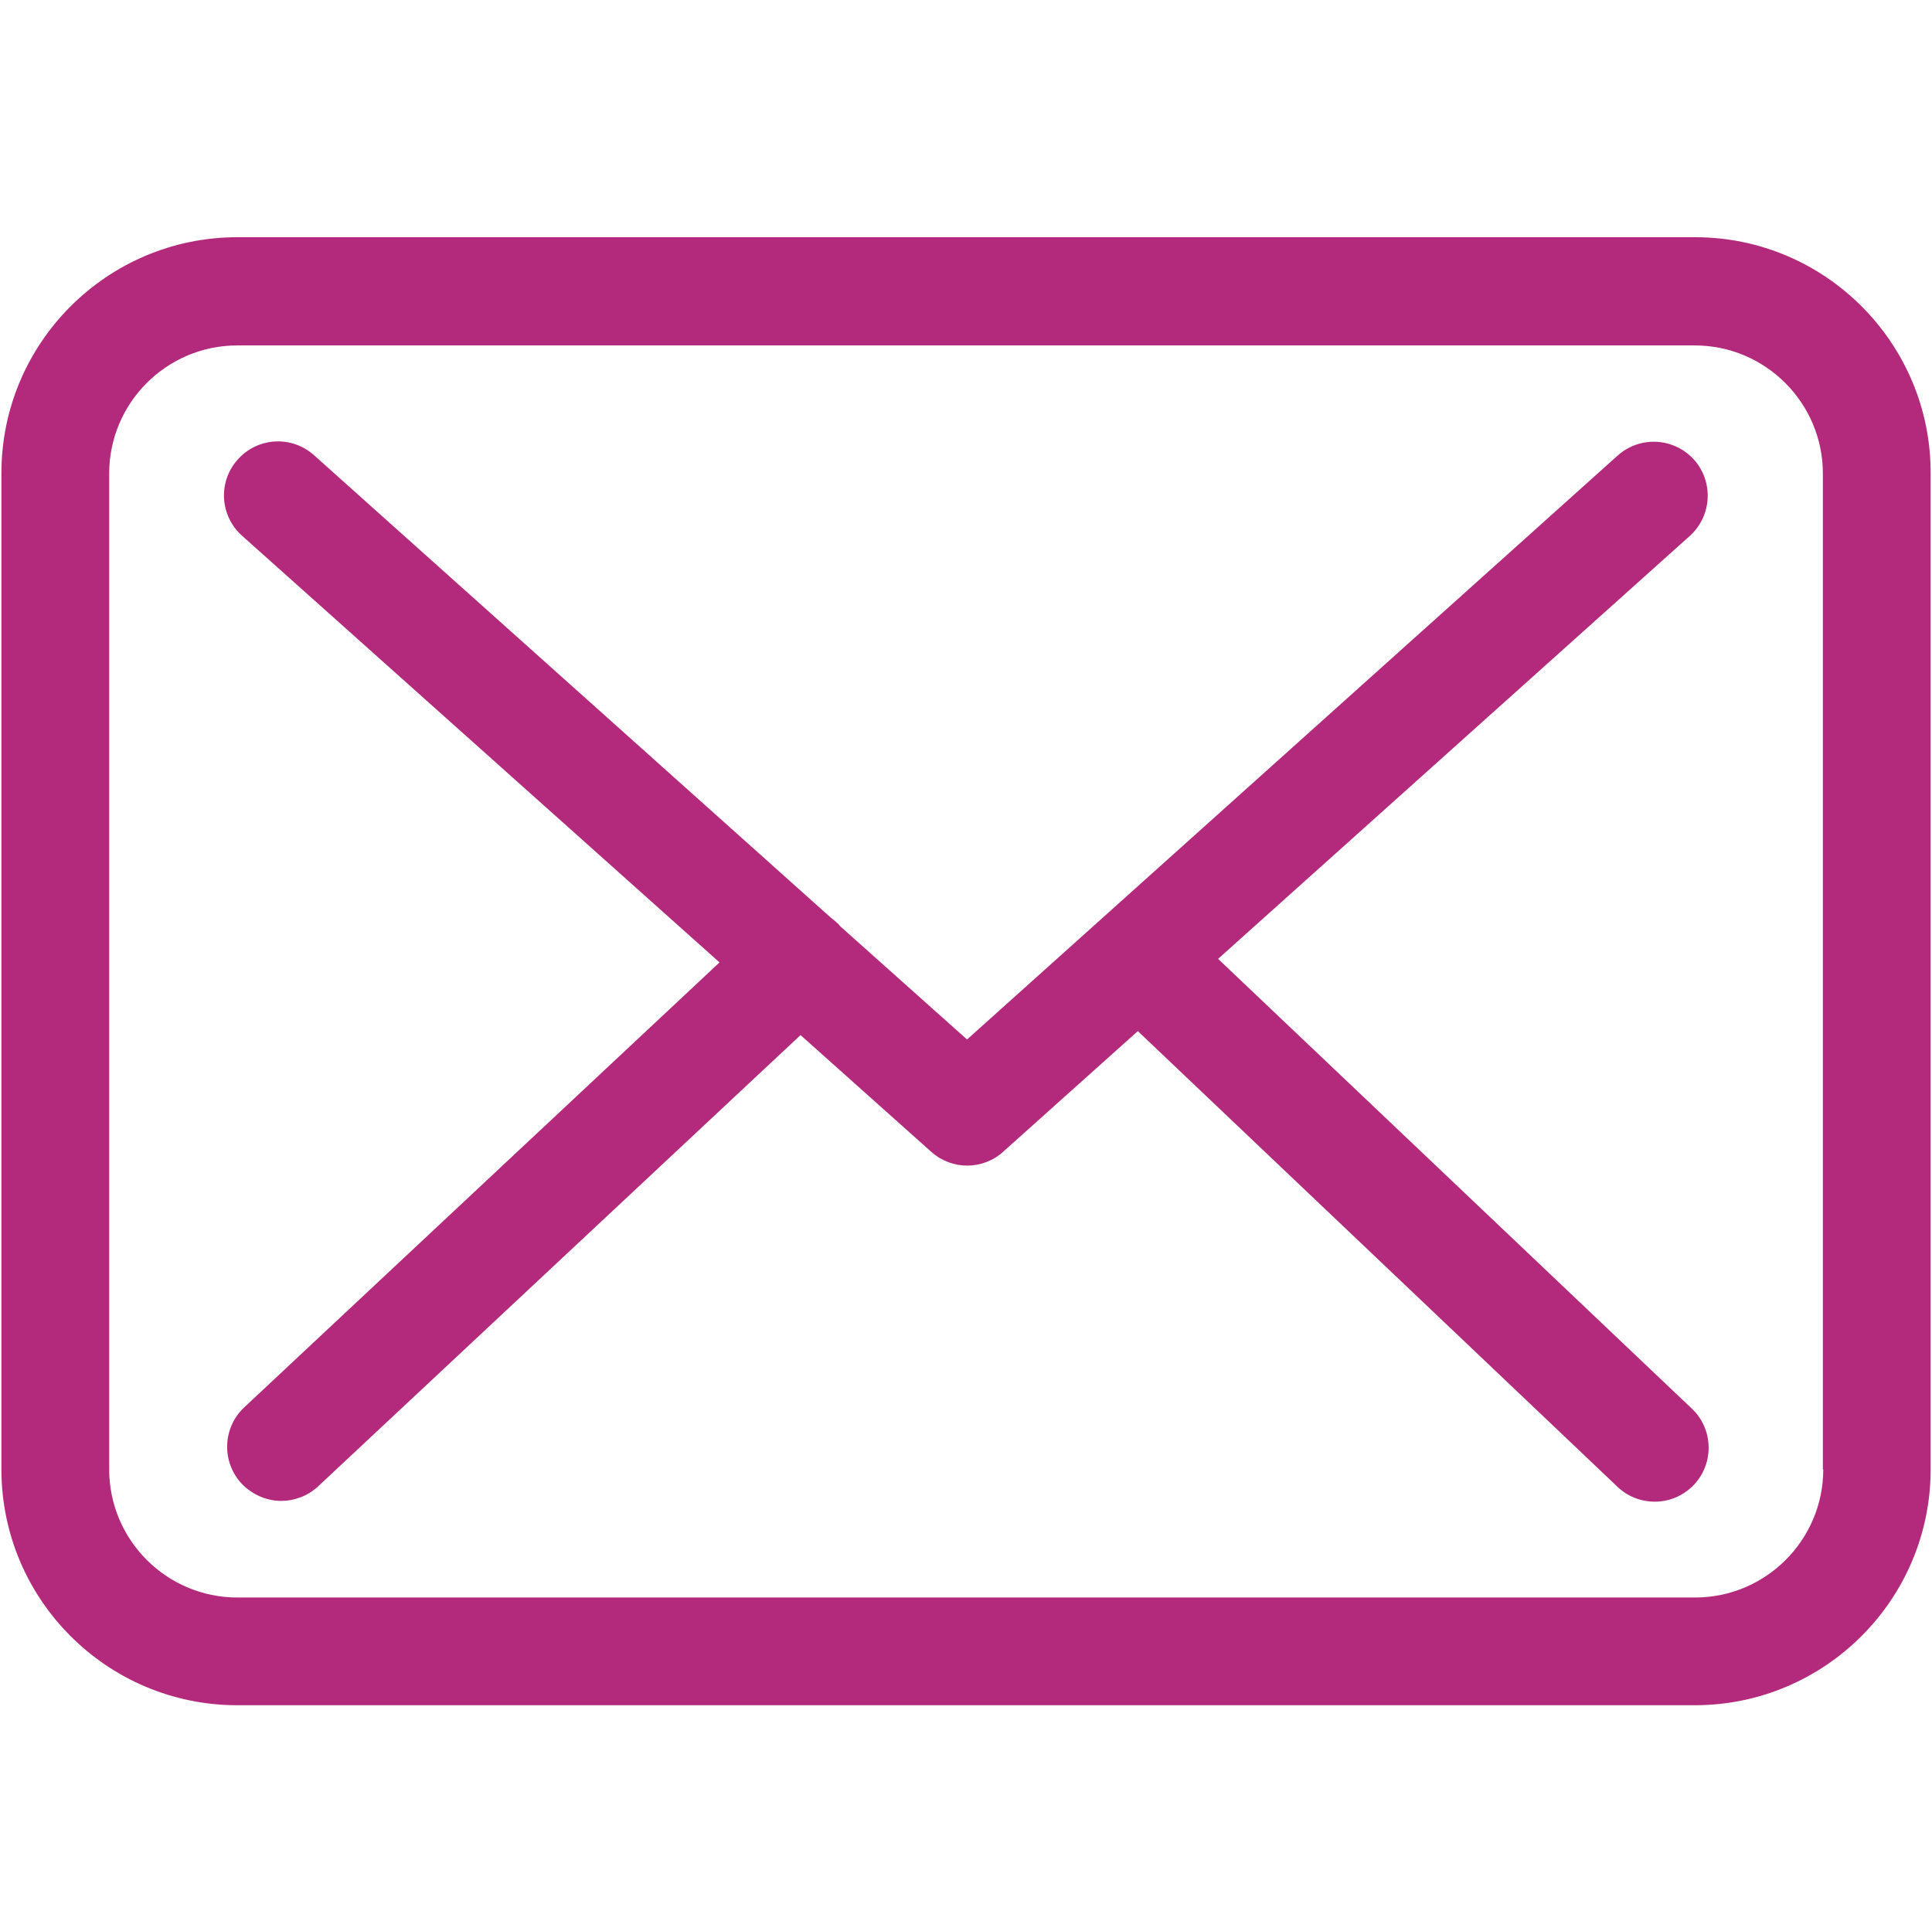
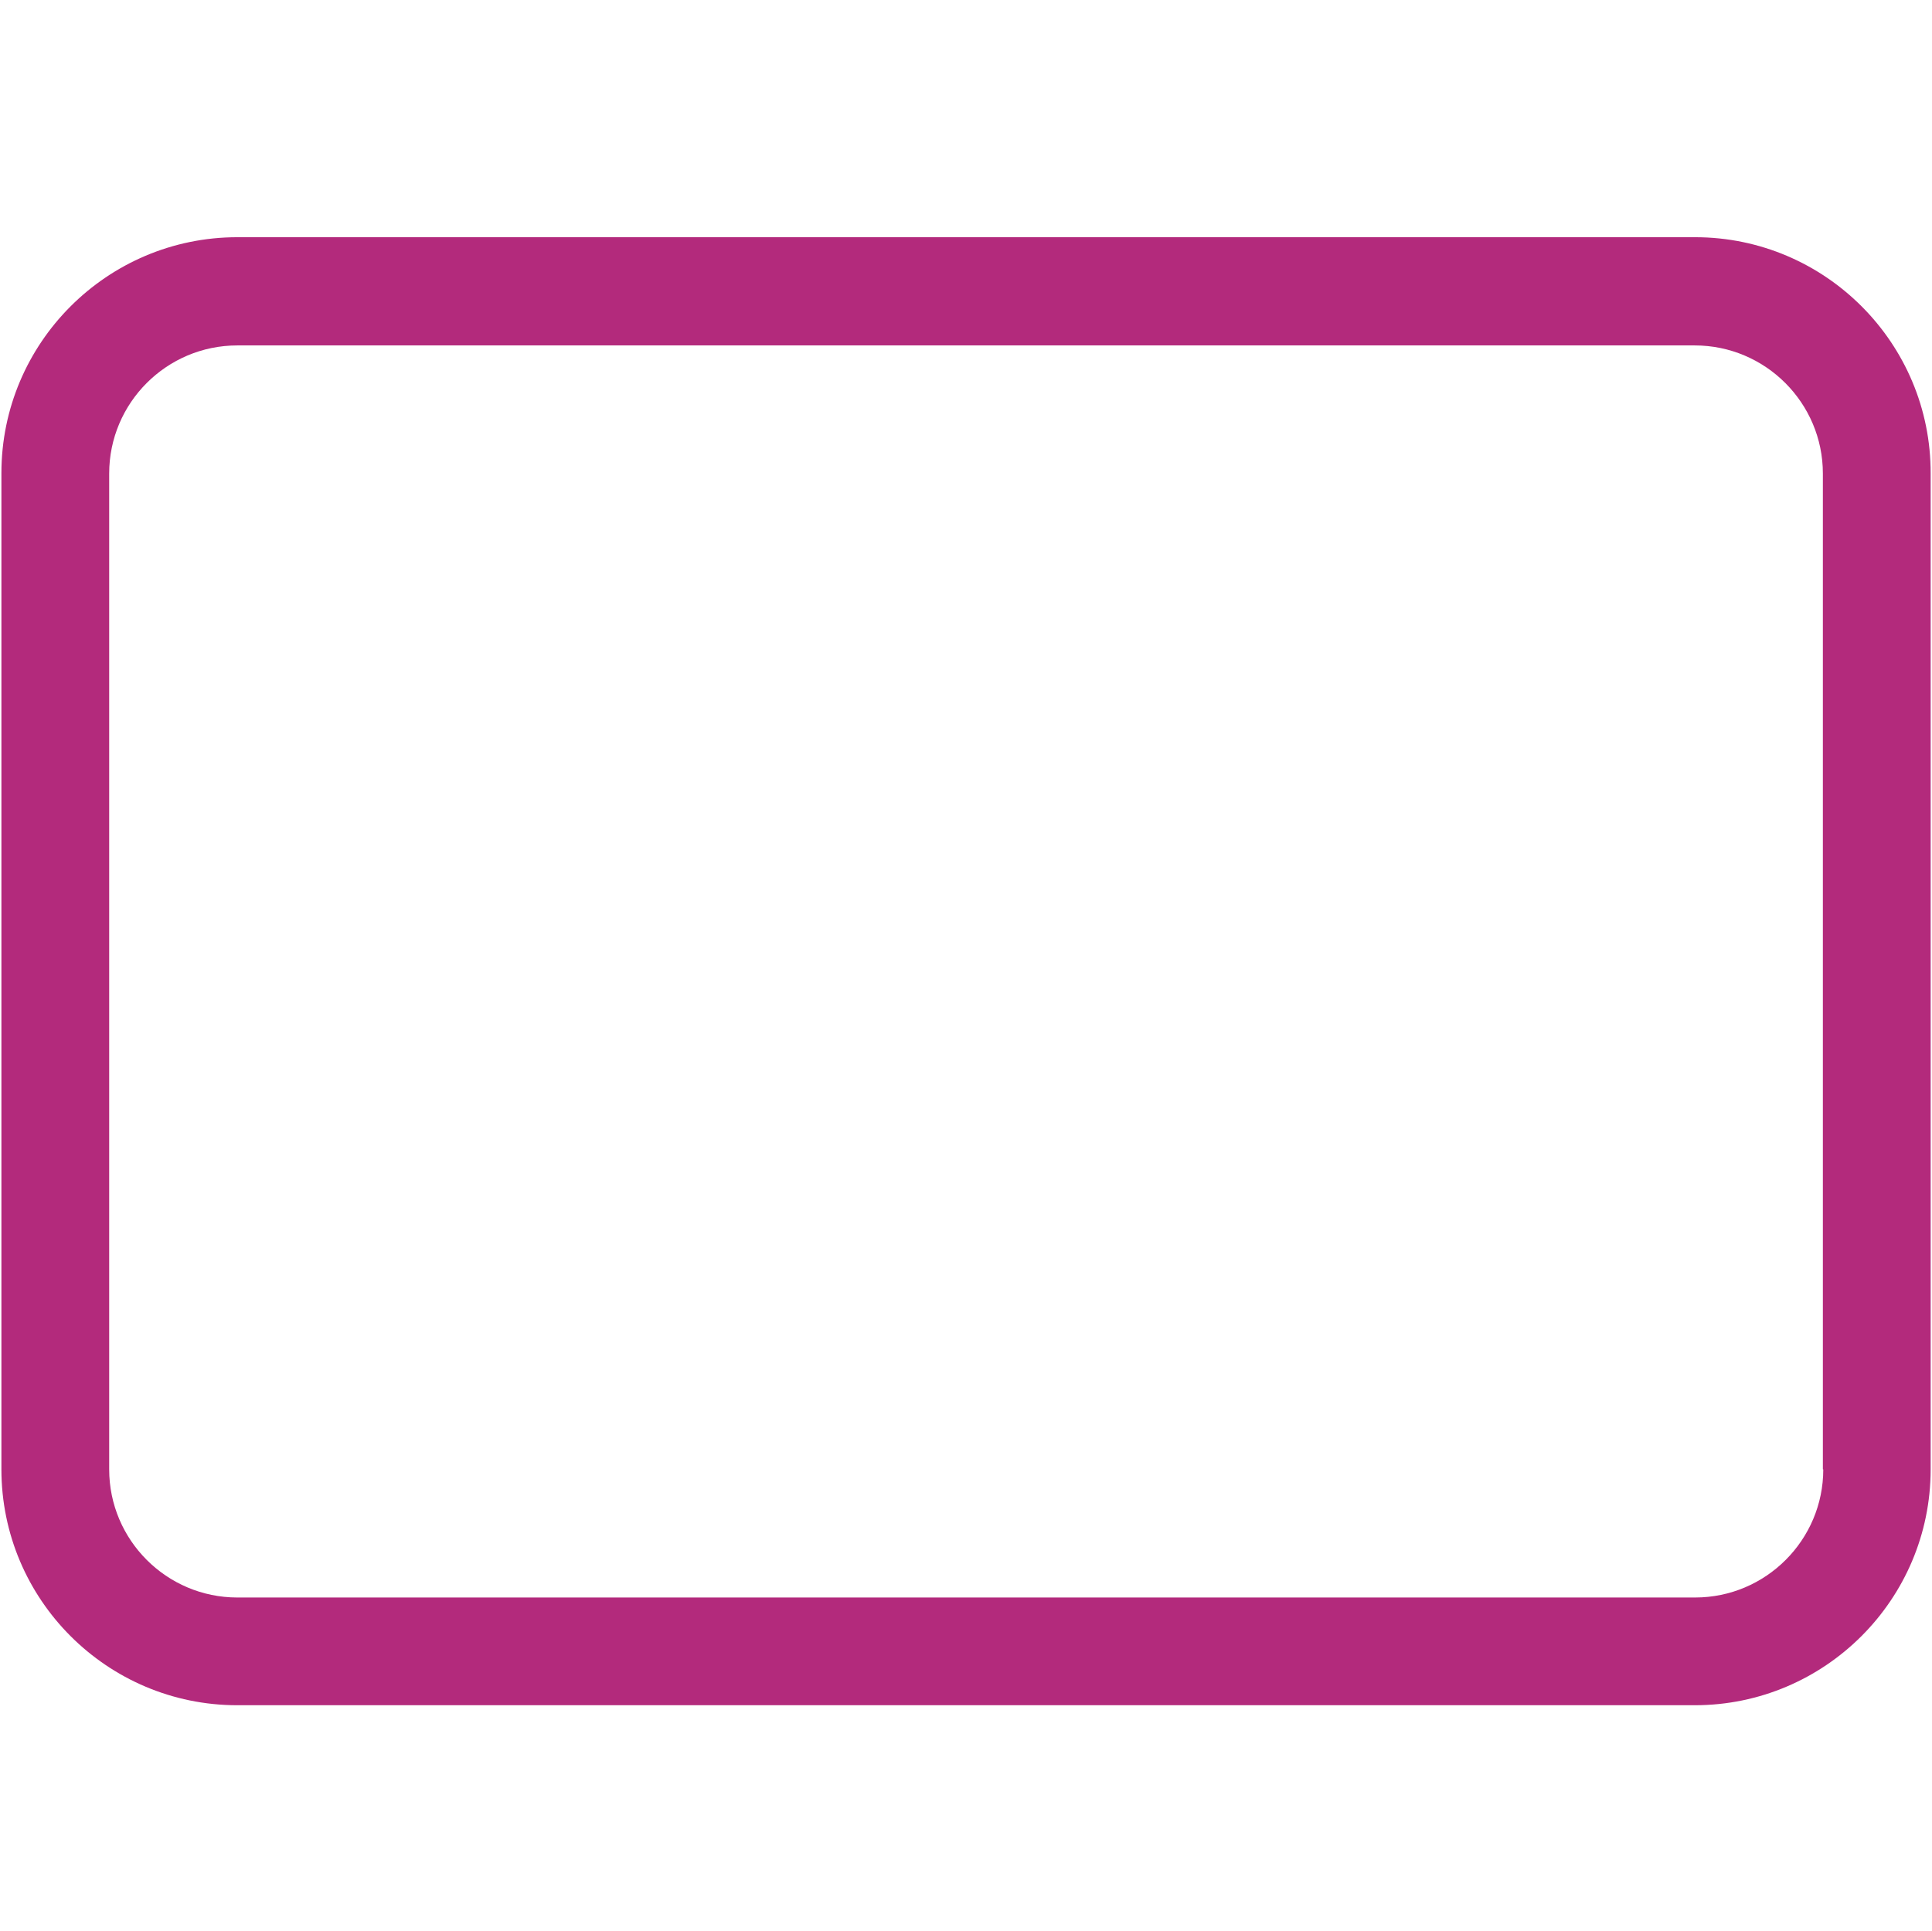
<svg xmlns="http://www.w3.org/2000/svg" version="1.1" id="Warstwa_1" x="0px" y="0px" width="68.586px" height="68.547px" viewBox="0 0 68.586 68.547" enable-background="new 0 0 68.586 68.547" xml:space="preserve">
  <g>
    <path fill="#B32A7C" d="M60.177,8.422H8.425c-4.621,0-8.375,3.756-8.375,8.376v35.371c0,4.62,3.755,8.374,8.375,8.374h51.738   c4.619,0,8.375-3.754,8.375-8.374V16.812C68.553,12.192,64.798,8.422,60.177,8.422L60.177,8.422z M64.726,52.169   c0,2.507-2.041,4.549-4.549,4.549H8.425c-2.509,0-4.549-2.042-4.549-4.549V16.812c0-2.508,2.04-4.548,4.549-4.548h51.738   c2.508,0,4.549,2.041,4.549,4.548v35.357H64.726z M64.726,52.169" />
-     <path fill="#B32A7C" d="M43.242,34.044l16.751-15.021c0.779-0.708,0.849-1.915,0.14-2.708c-0.708-0.778-1.912-0.85-2.706-0.141   L34.33,36.906l-4.508-4.025c-0.014-0.014-0.027-0.027-0.027-0.041c-0.1-0.1-0.198-0.185-0.313-0.27L11.146,16.16   c-0.794-0.708-1.999-0.638-2.707,0.155c-0.708,0.793-0.637,1.999,0.156,2.708L25.543,34.17L8.665,49.972   c-0.765,0.724-0.808,1.928-0.084,2.706c0.382,0.396,0.892,0.61,1.402,0.61c0.468,0,0.936-0.171,1.304-0.51L28.419,36.75   l4.648,4.151c0.369,0.326,0.822,0.483,1.276,0.483c0.453,0,0.92-0.17,1.275-0.497l4.775-4.278l17.032,16.183   c0.371,0.354,0.852,0.524,1.317,0.524c0.511,0,1.007-0.199,1.389-0.595c0.725-0.765,0.697-1.983-0.069-2.707L43.242,34.044z    M43.242,34.044" />
  </g>
</svg>